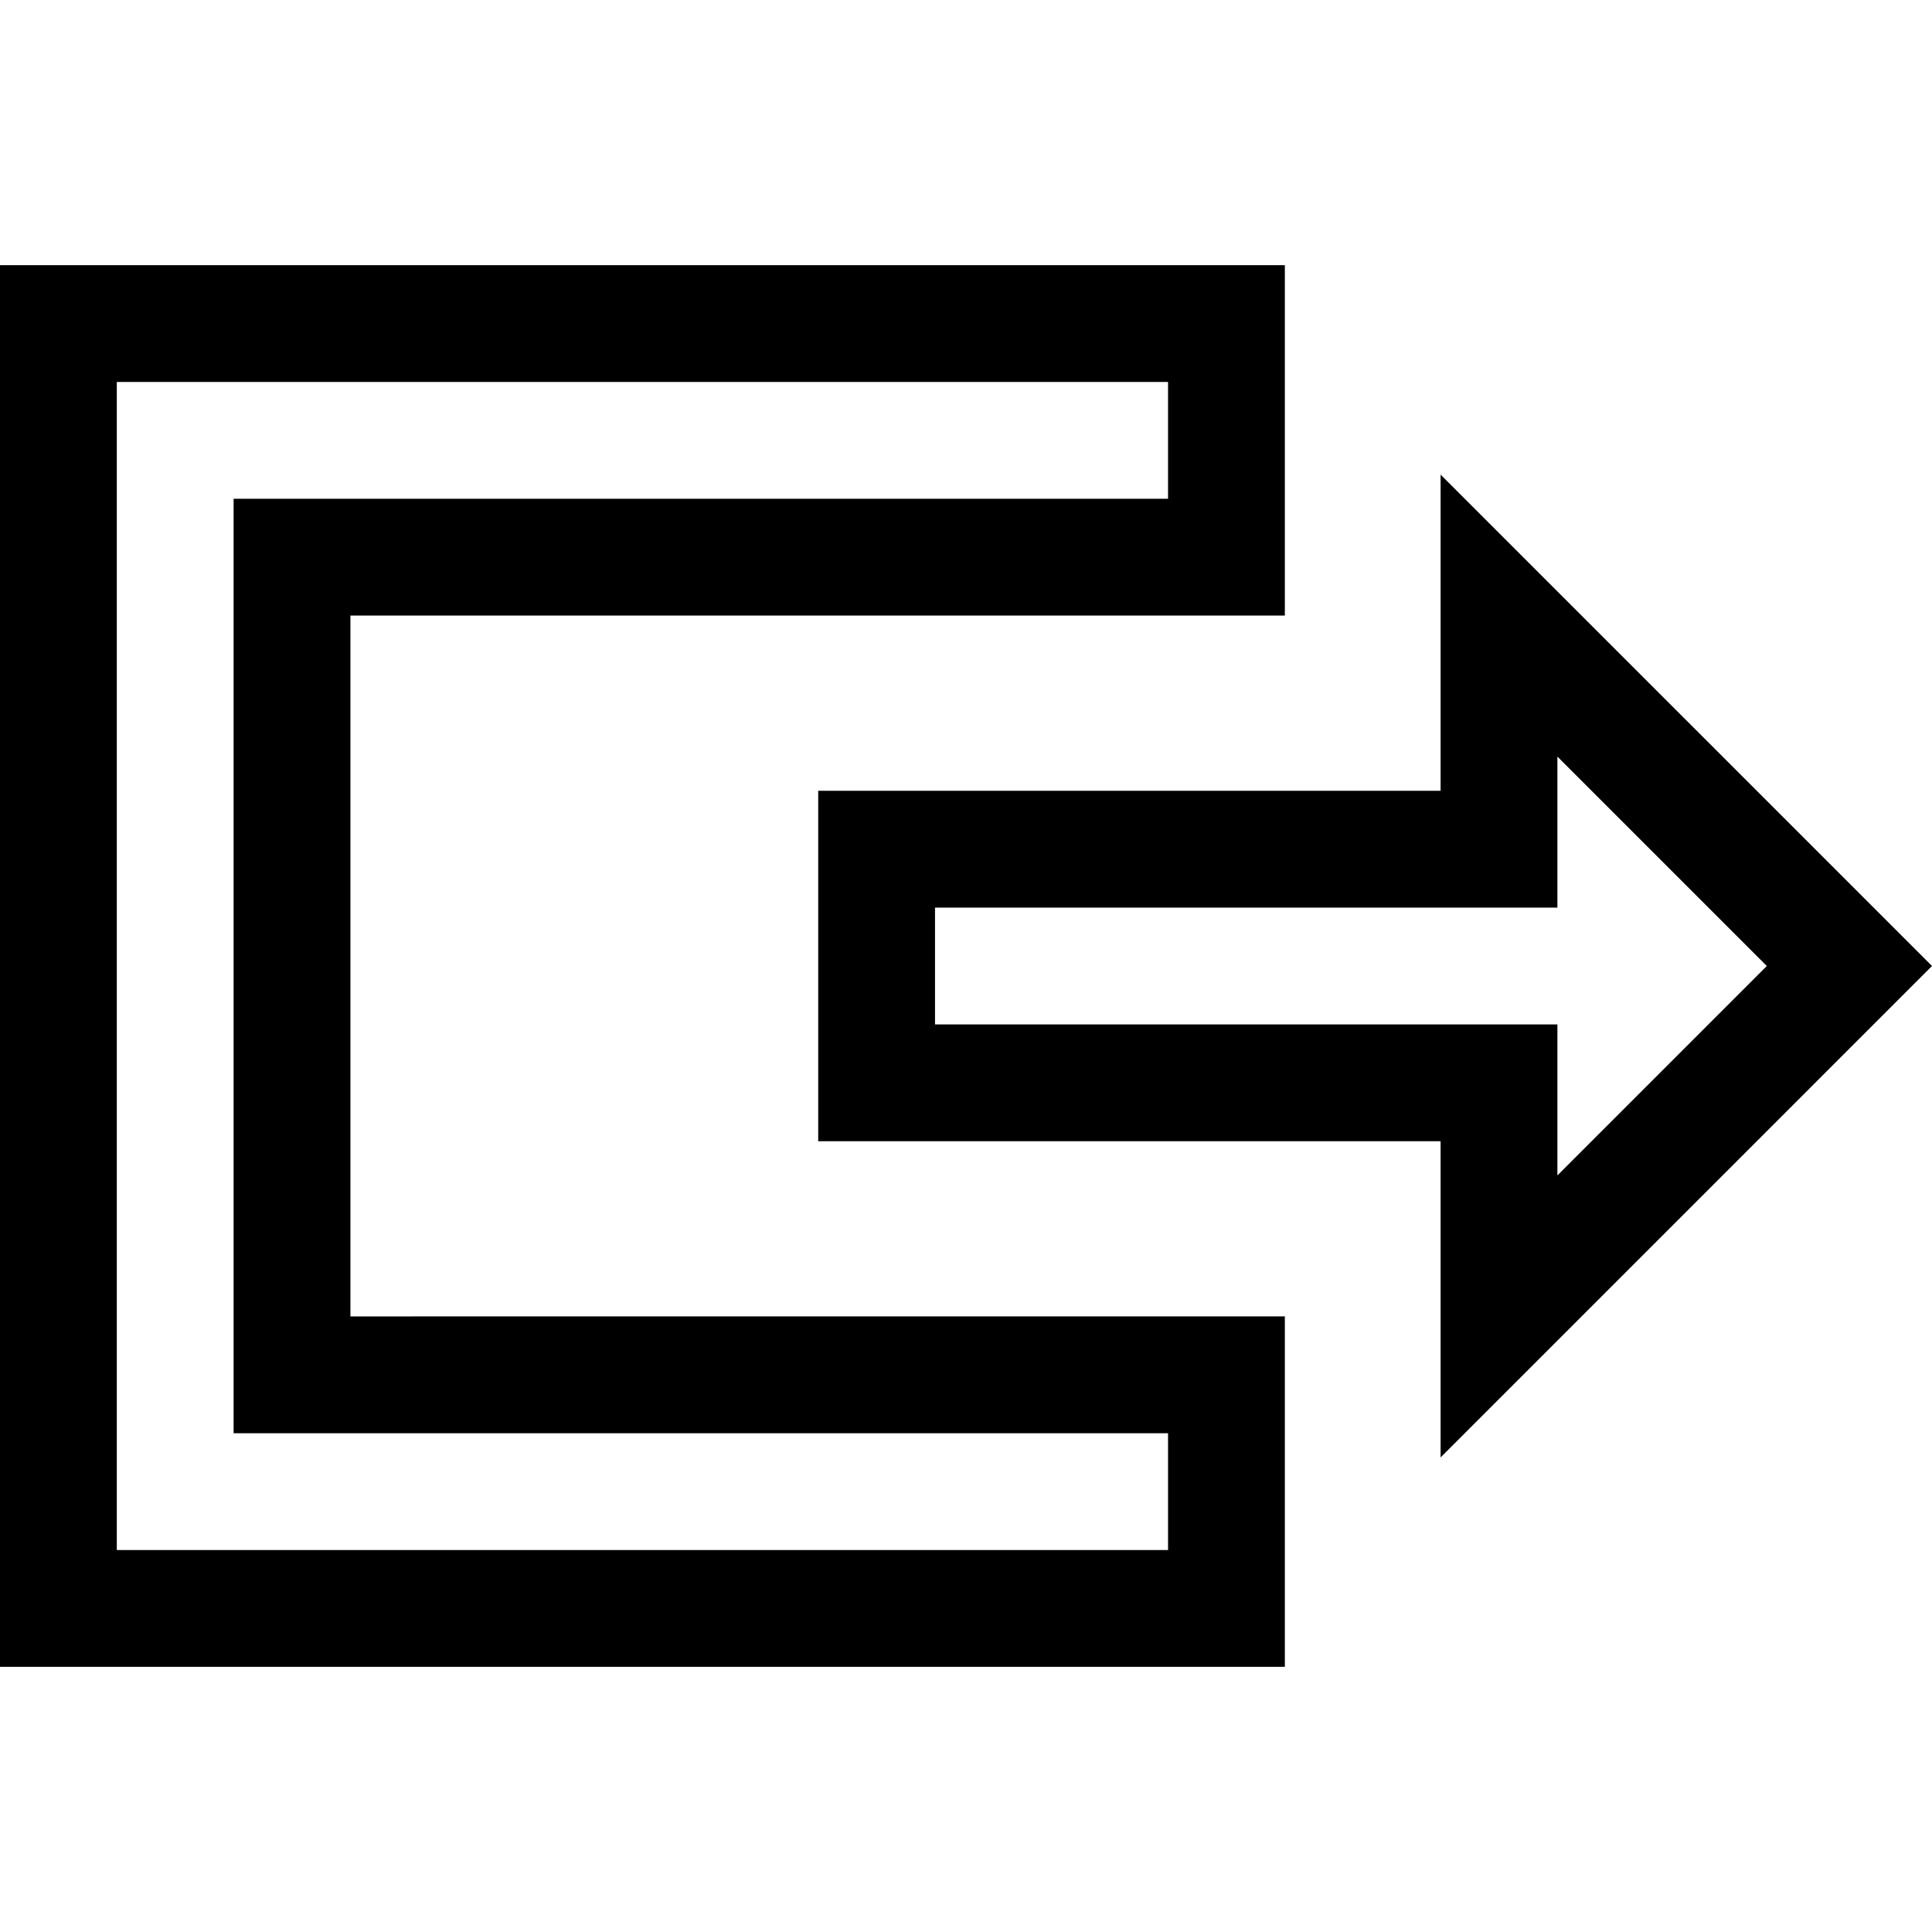
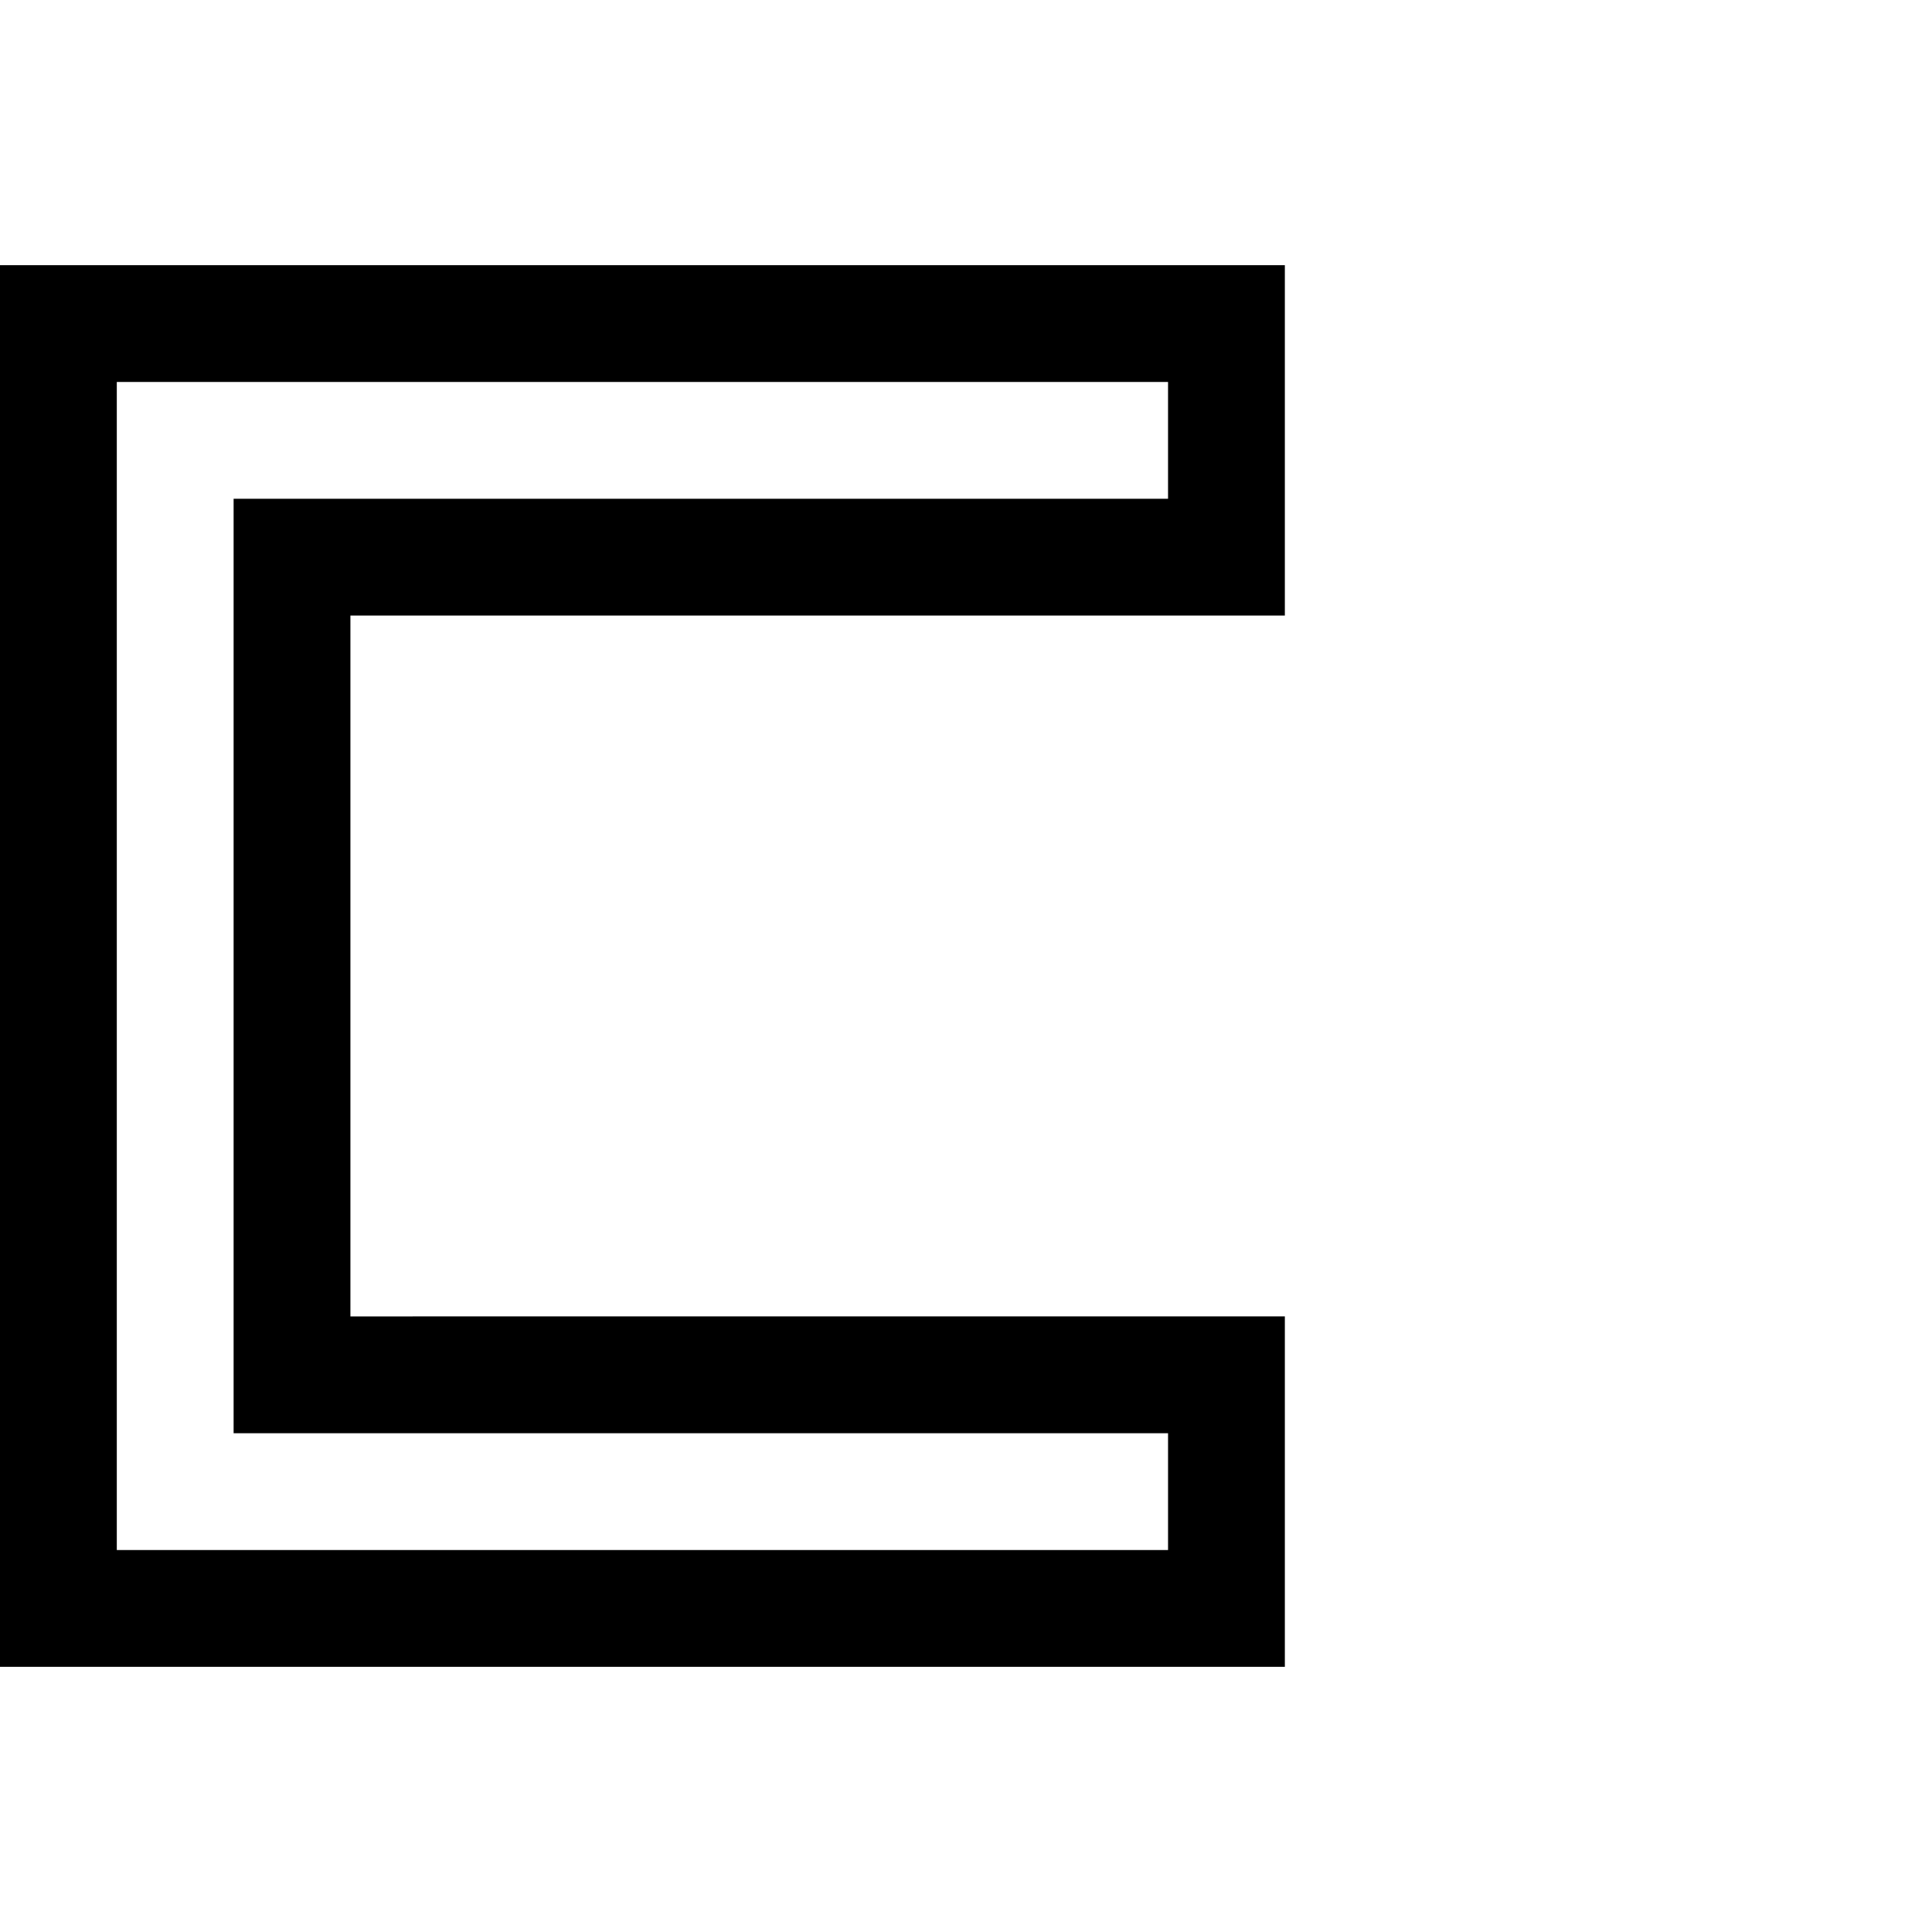
<svg xmlns="http://www.w3.org/2000/svg" fill="#000000" height="800px" width="800px" version="1.1" id="Layer_1" viewBox="0 0 512 512" xml:space="preserve">
  <g>
    <g>
-       <path d="M512,256L381.772,125.773v83.797H216.833v92.863h164.939v83.797L512,256z M247.787,271.478v-0.001v-30.954h164.939     v-40.021L468.224,256l-55.498,55.499v-40.021H247.787z" />
-     </g>
+       </g>
  </g>
  <g>
    <g>
      <path d="M340.499,163.137V70.273H0v371.453h340.499v-92.863H92.863V163.137H340.499z M309.544,379.818v30.954H30.954V101.228     h278.59v30.954H61.909v247.636H309.544z" />
    </g>
  </g>
</svg>